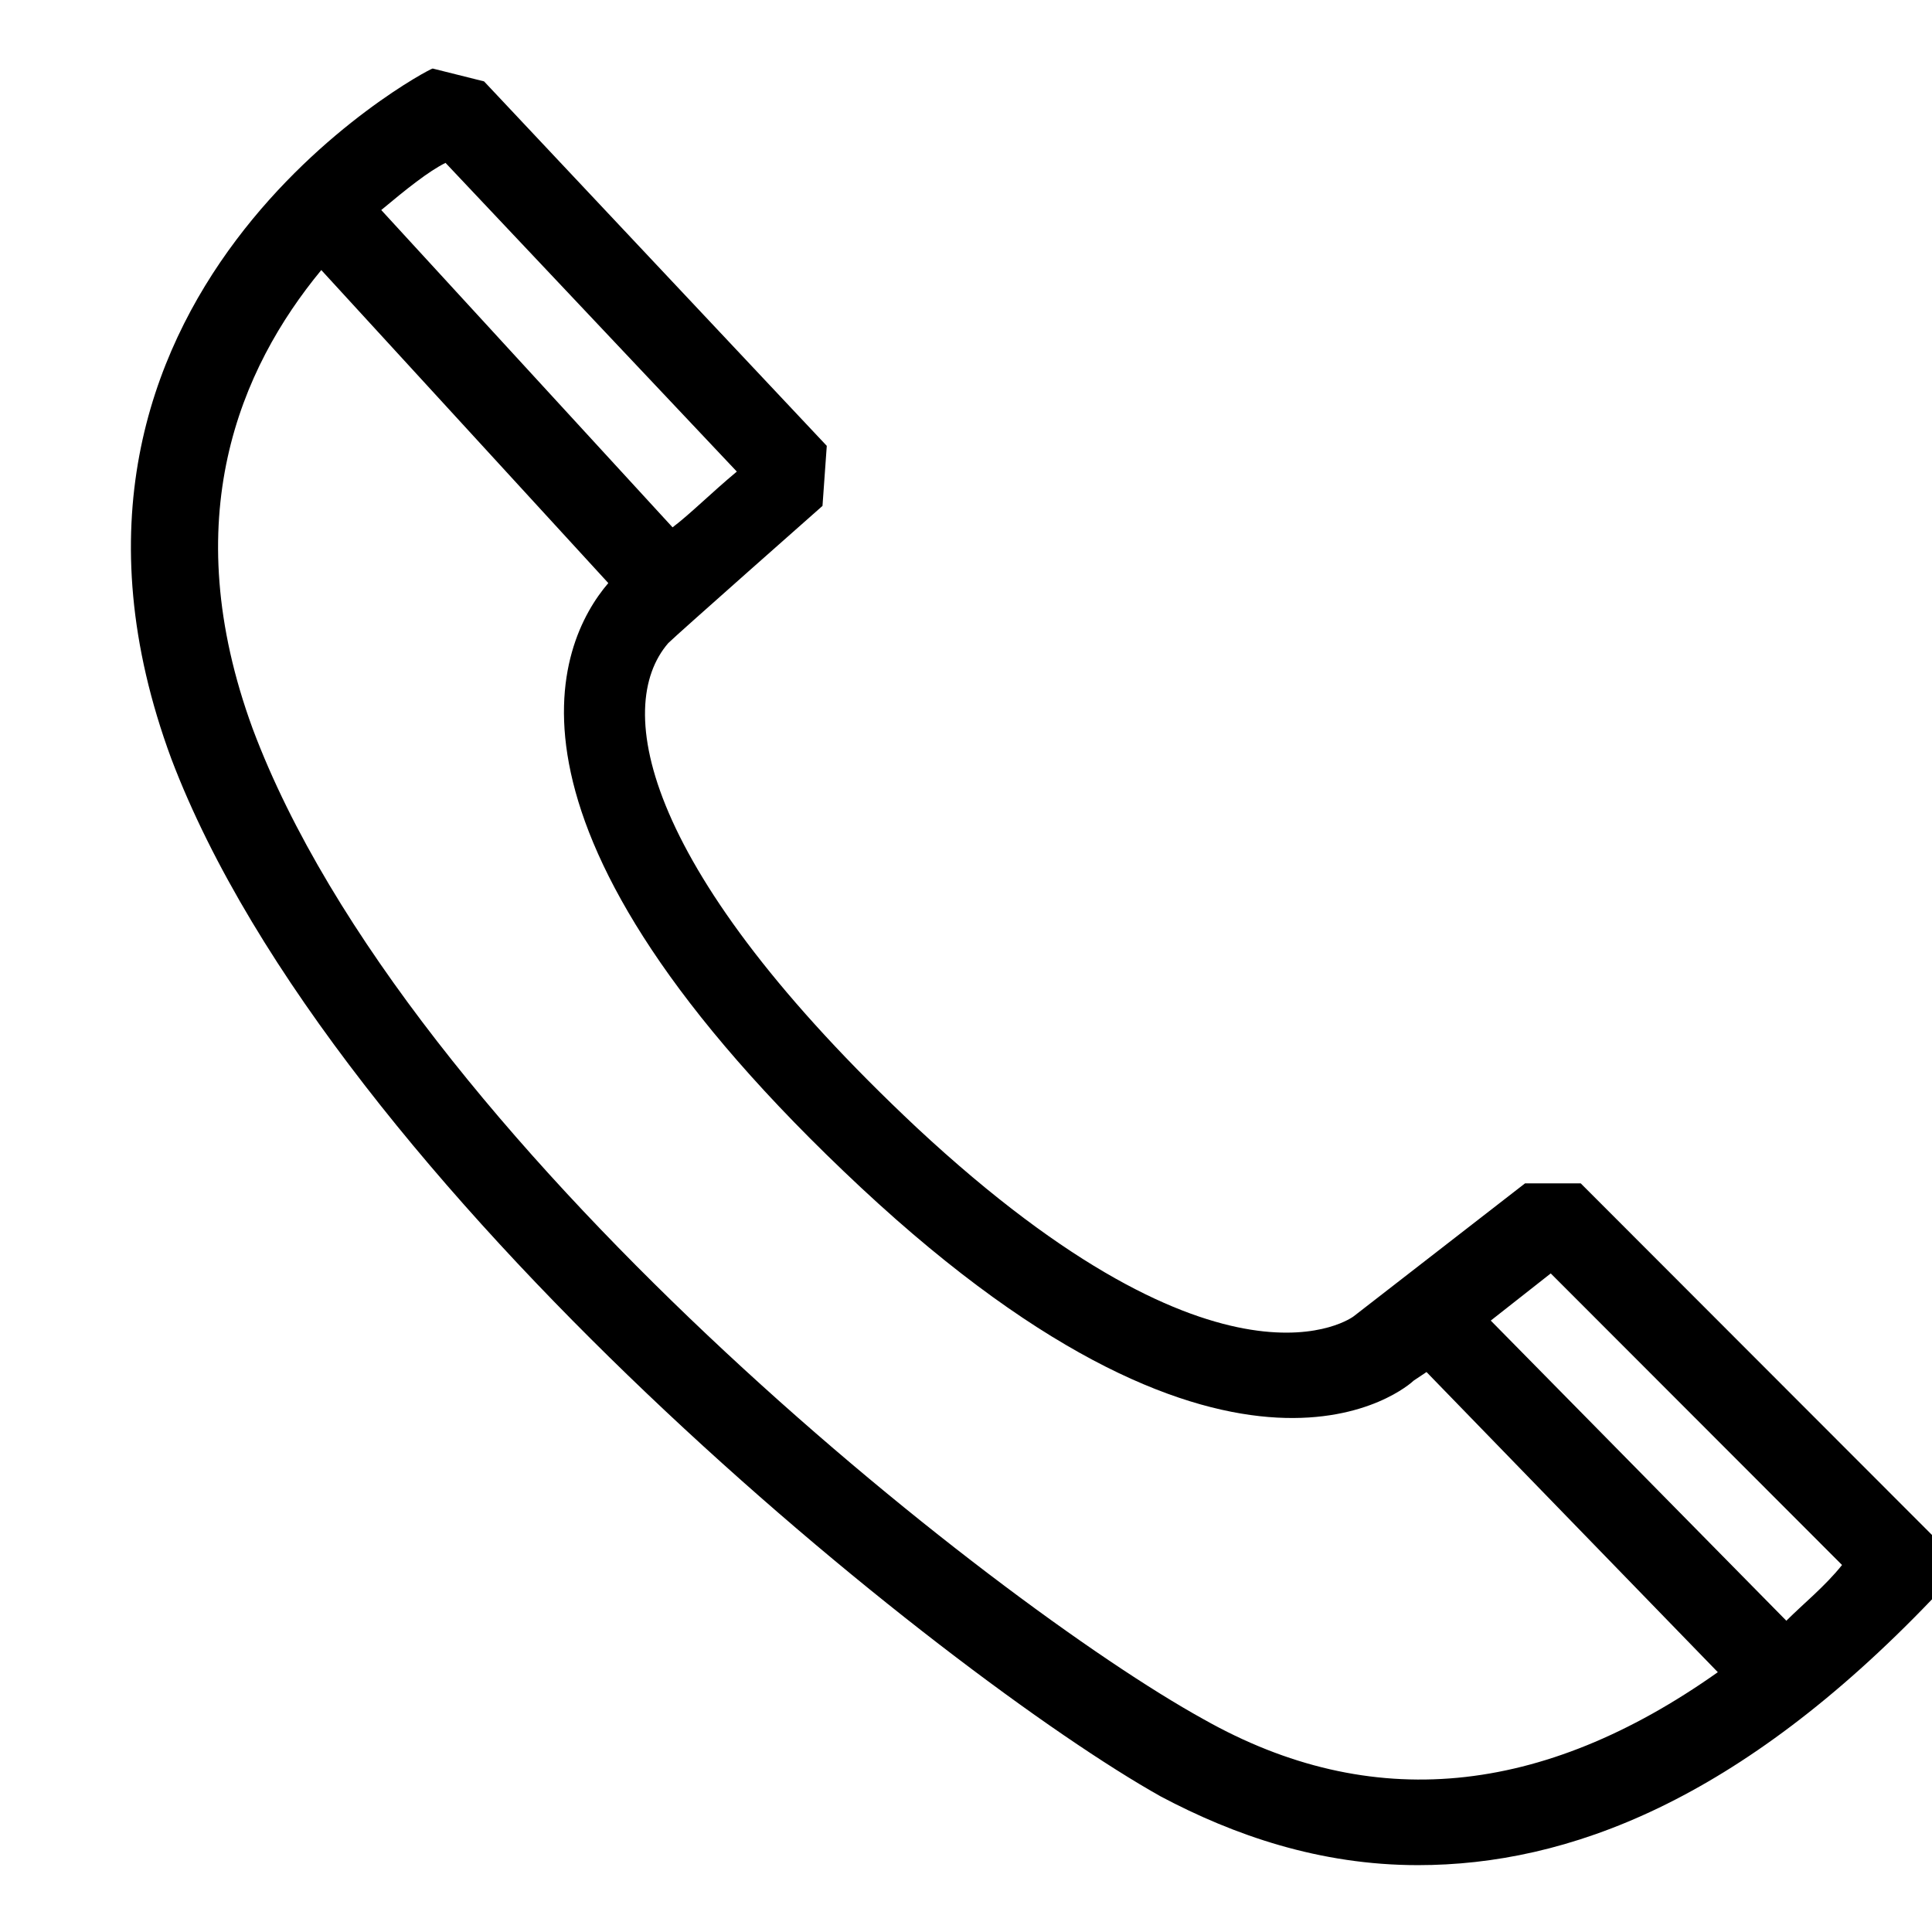
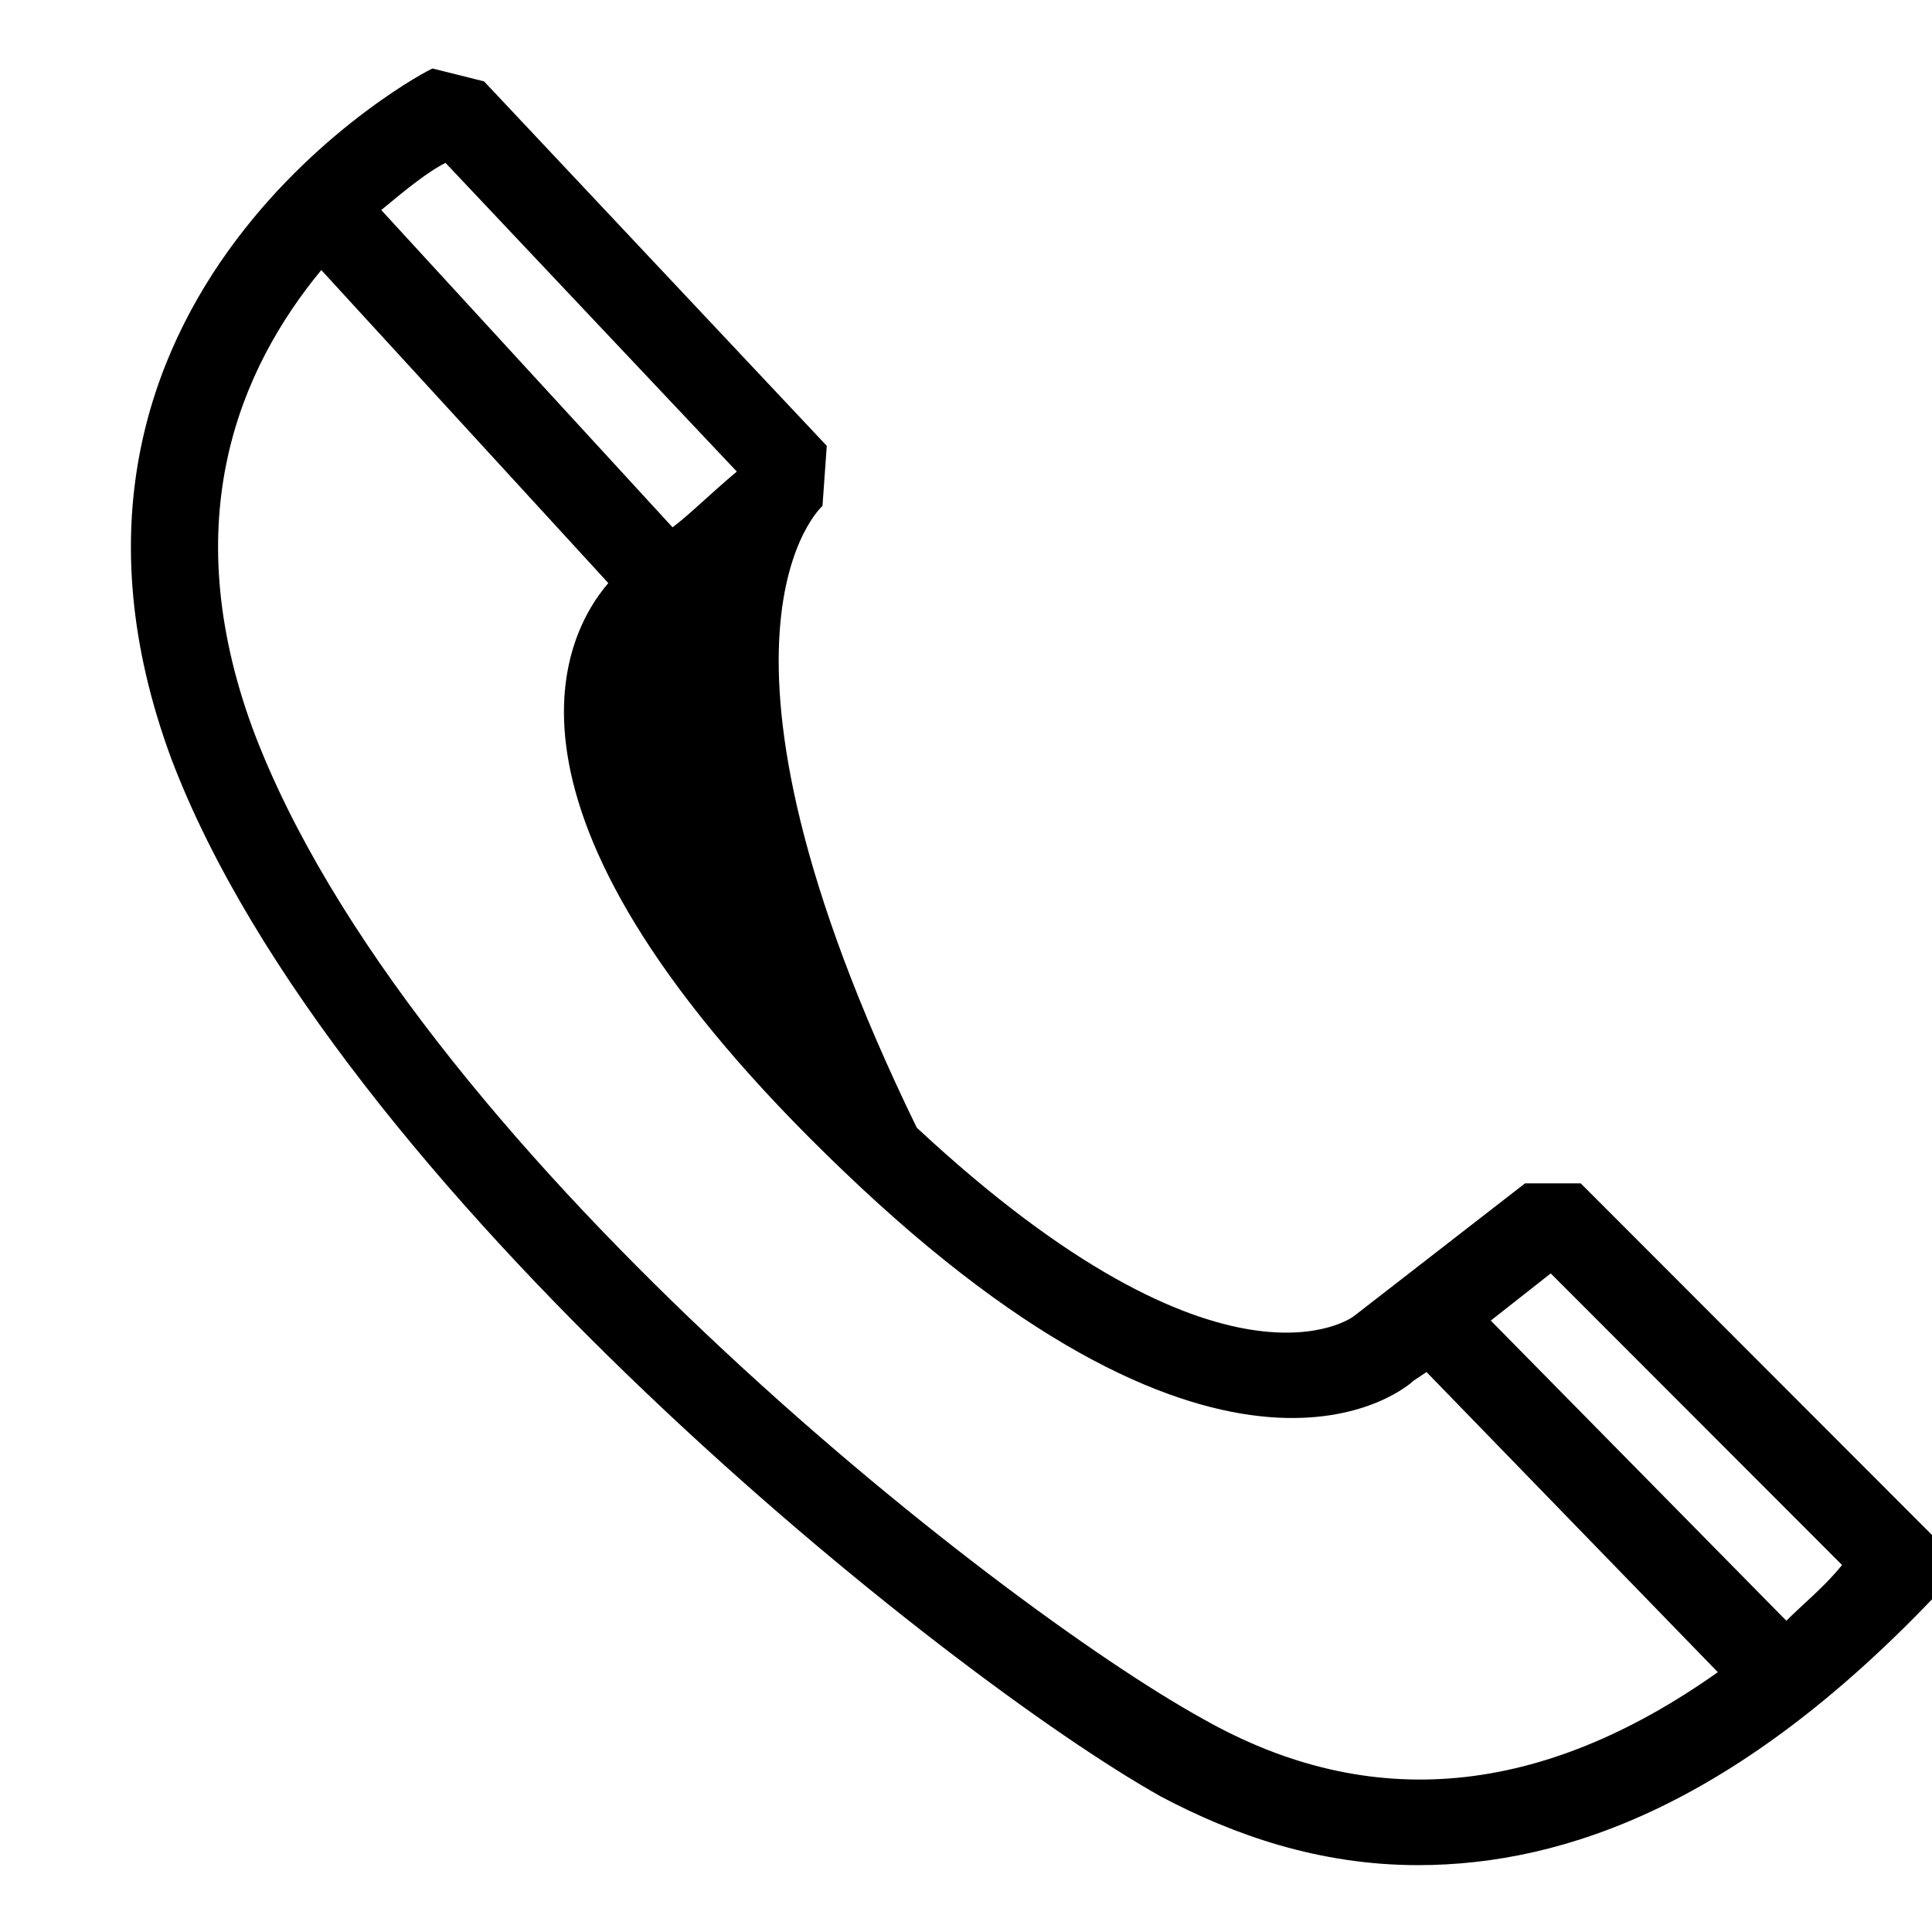
<svg xmlns="http://www.w3.org/2000/svg" width="512" zoomAndPan="magnify" viewBox="0 0 384 384" height="512" preserveAspectRatio="xMidYMid meet" version="1.0">
-   <path fill="#000000" d="M 384 305.09 L 314.184 235.203 L 303.113 235.203 L 269.055 261.625 C 269.055 261.625 243.512 281.227 182.207 224.125 C 127.715 172.992 121.758 140.605 132.824 127.82 C 134.527 126.117 163.477 100.551 163.477 100.551 L 164.328 88.617 L 96.211 16.176 L 85.996 13.621 C 85.145 13.621 0 58.789 34.059 150.832 C 66.414 236.059 188.168 333.215 230.742 357.078 C 245.215 364.746 262.242 370.711 281.828 370.711 C 311.629 370.711 345.684 357.93 384 317.875 Z M 88.551 32.371 L 146.449 93.73 C 141.34 97.992 137.082 102.254 133.676 104.812 L 75.777 41.746 C 80.887 37.484 85.145 34.074 88.551 32.371 Z M 239.254 341.734 C 197.535 318.727 80.887 226.684 50.234 144.867 C 34.91 103.105 47.68 73.277 63.859 53.676 L 120.906 115.891 C 110.688 127.82 94.512 164.469 171.141 236.059 C 246.066 305.941 280.125 275.262 280.977 274.41 L 283.531 272.703 L 341.43 332.359 C 306.52 357.078 272.461 360.484 239.254 341.734 Z M 355.051 322.133 L 296.301 262.477 L 308.223 253.102 L 366.121 311.055 C 362.715 315.316 358.457 318.727 355.051 322.133 Z M 355.051 322.133 " fill-opacity="1" fill-rule="nonzero" />
+   <path fill="#000000" d="M 384 305.09 L 314.184 235.203 L 303.113 235.203 L 269.055 261.625 C 269.055 261.625 243.512 281.227 182.207 224.125 C 134.527 126.117 163.477 100.551 163.477 100.551 L 164.328 88.617 L 96.211 16.176 L 85.996 13.621 C 85.145 13.621 0 58.789 34.059 150.832 C 66.414 236.059 188.168 333.215 230.742 357.078 C 245.215 364.746 262.242 370.711 281.828 370.711 C 311.629 370.711 345.684 357.93 384 317.875 Z M 88.551 32.371 L 146.449 93.73 C 141.34 97.992 137.082 102.254 133.676 104.812 L 75.777 41.746 C 80.887 37.484 85.145 34.074 88.551 32.371 Z M 239.254 341.734 C 197.535 318.727 80.887 226.684 50.234 144.867 C 34.91 103.105 47.68 73.277 63.859 53.676 L 120.906 115.891 C 110.688 127.82 94.512 164.469 171.141 236.059 C 246.066 305.941 280.125 275.262 280.977 274.41 L 283.531 272.703 L 341.43 332.359 C 306.52 357.078 272.461 360.484 239.254 341.734 Z M 355.051 322.133 L 296.301 262.477 L 308.223 253.102 L 366.121 311.055 C 362.715 315.316 358.457 318.727 355.051 322.133 Z M 355.051 322.133 " fill-opacity="1" fill-rule="nonzero" />
</svg>